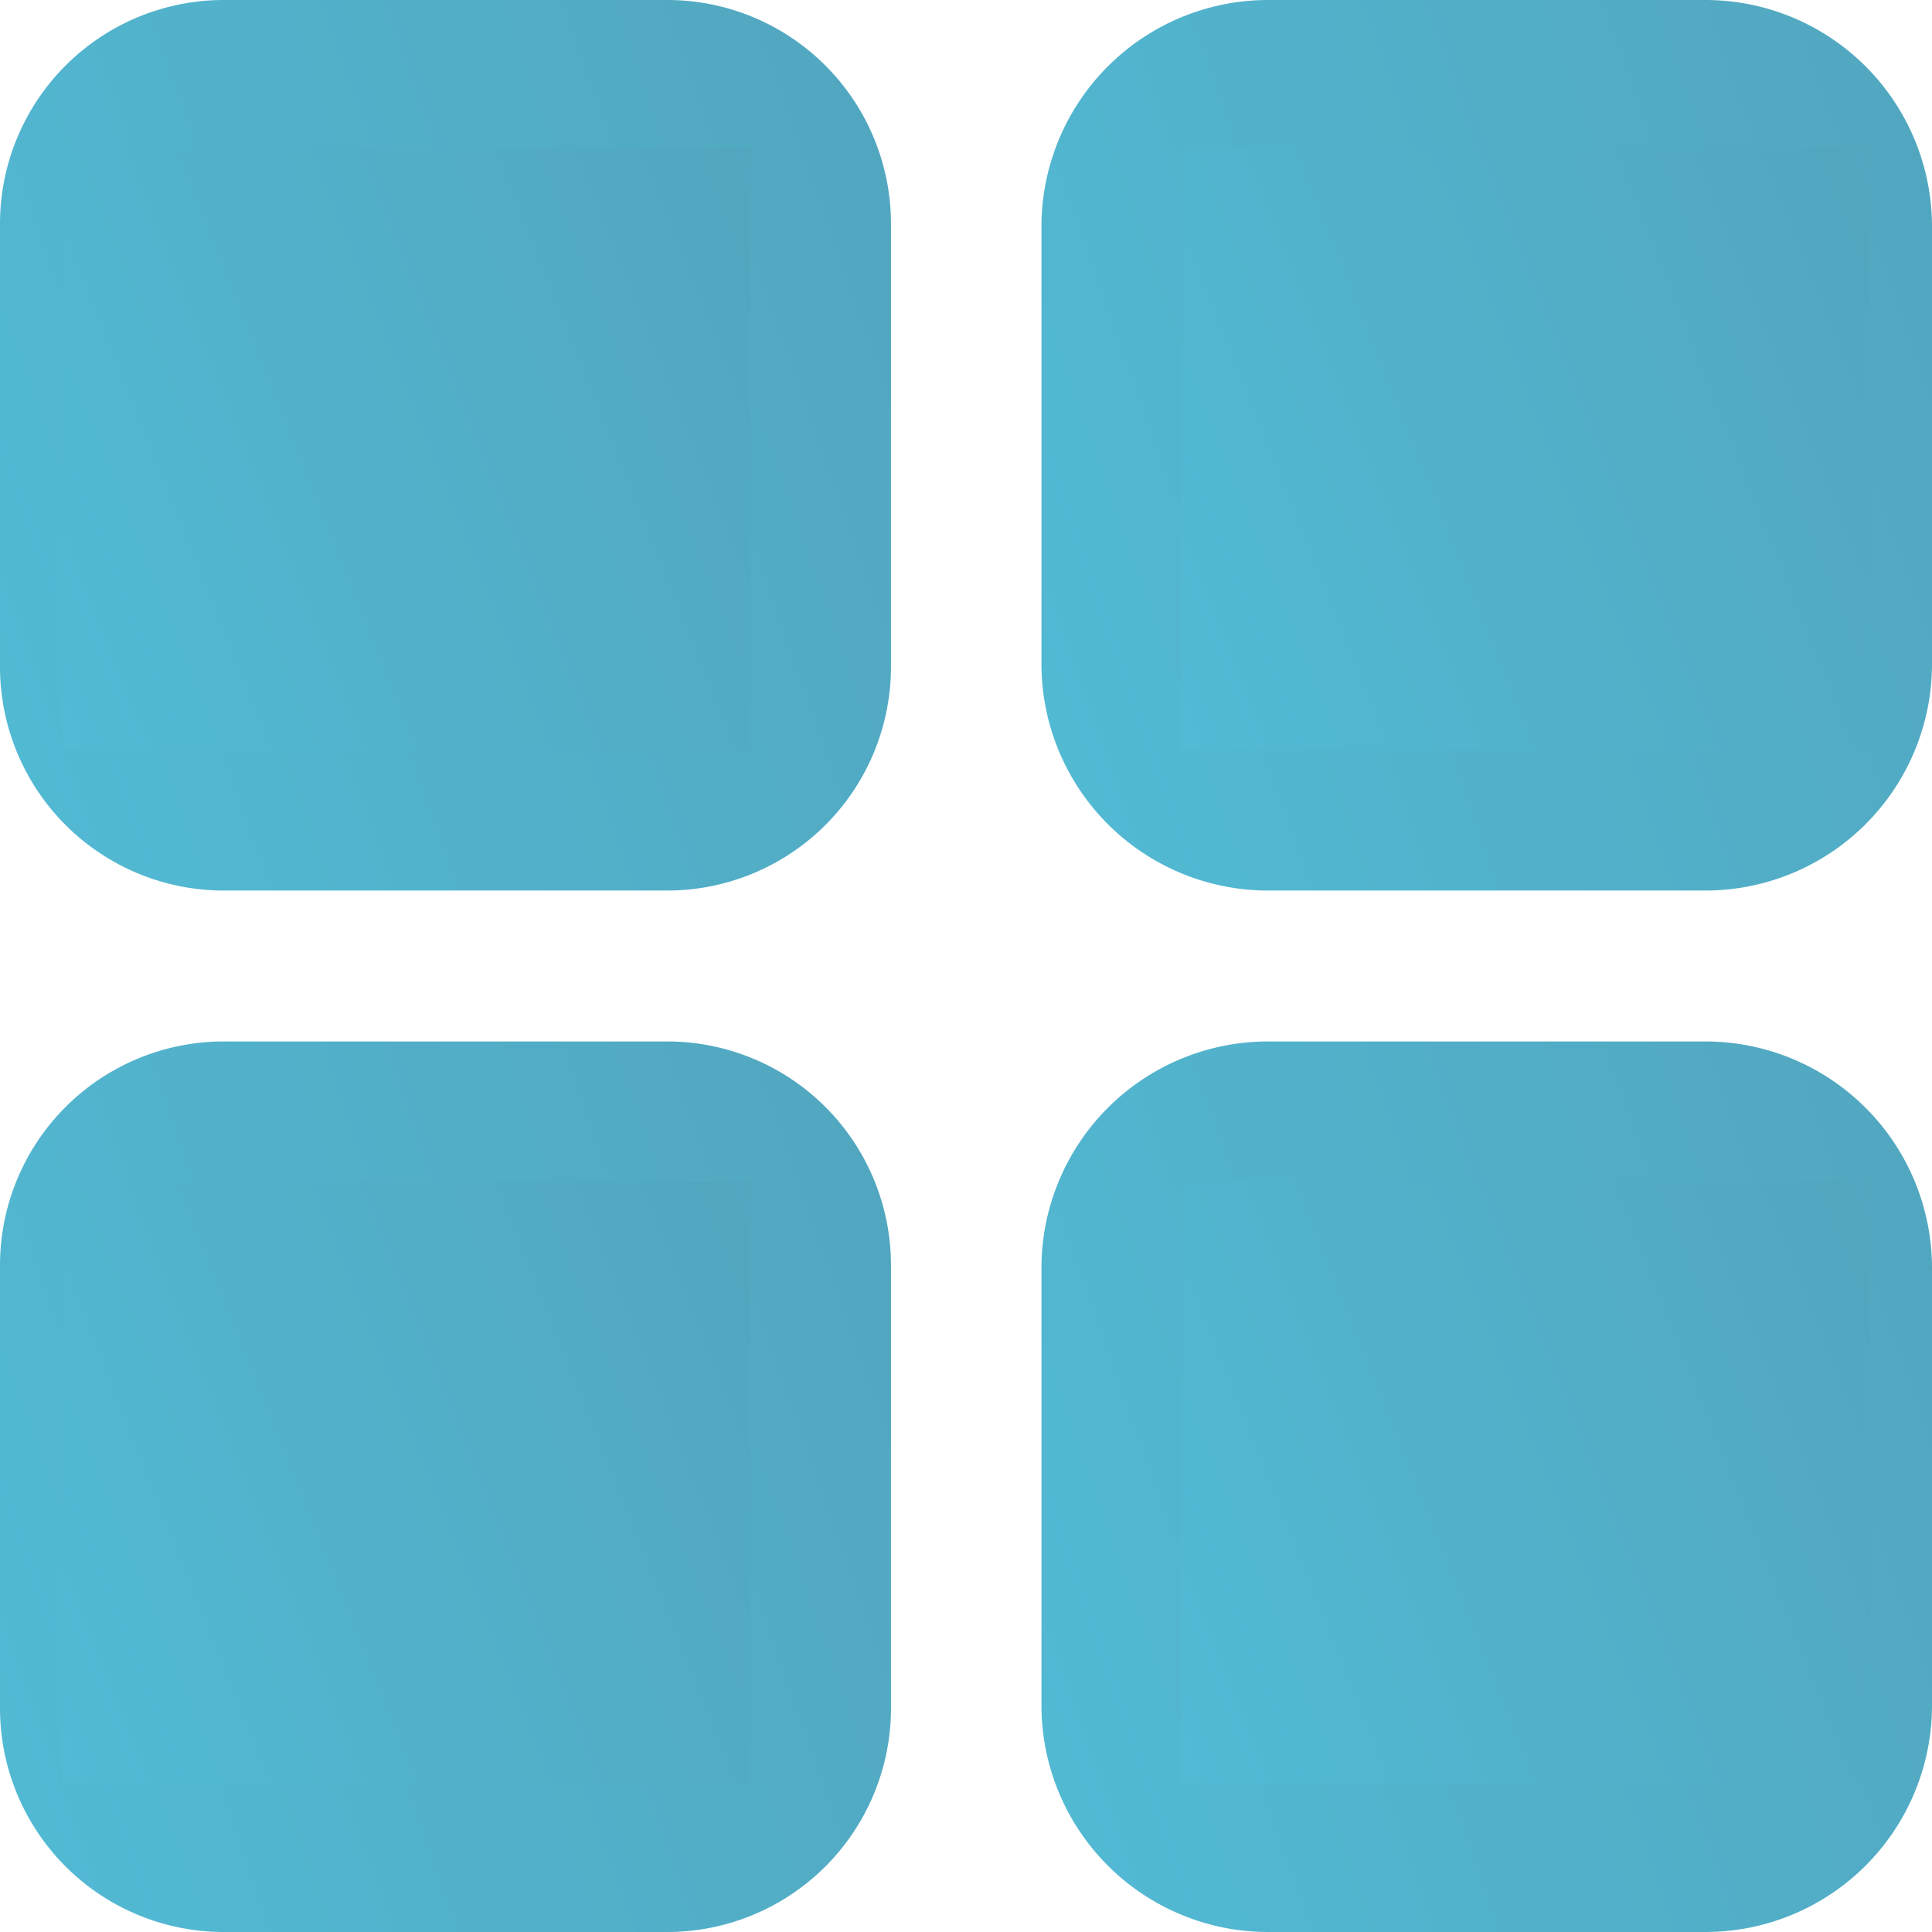
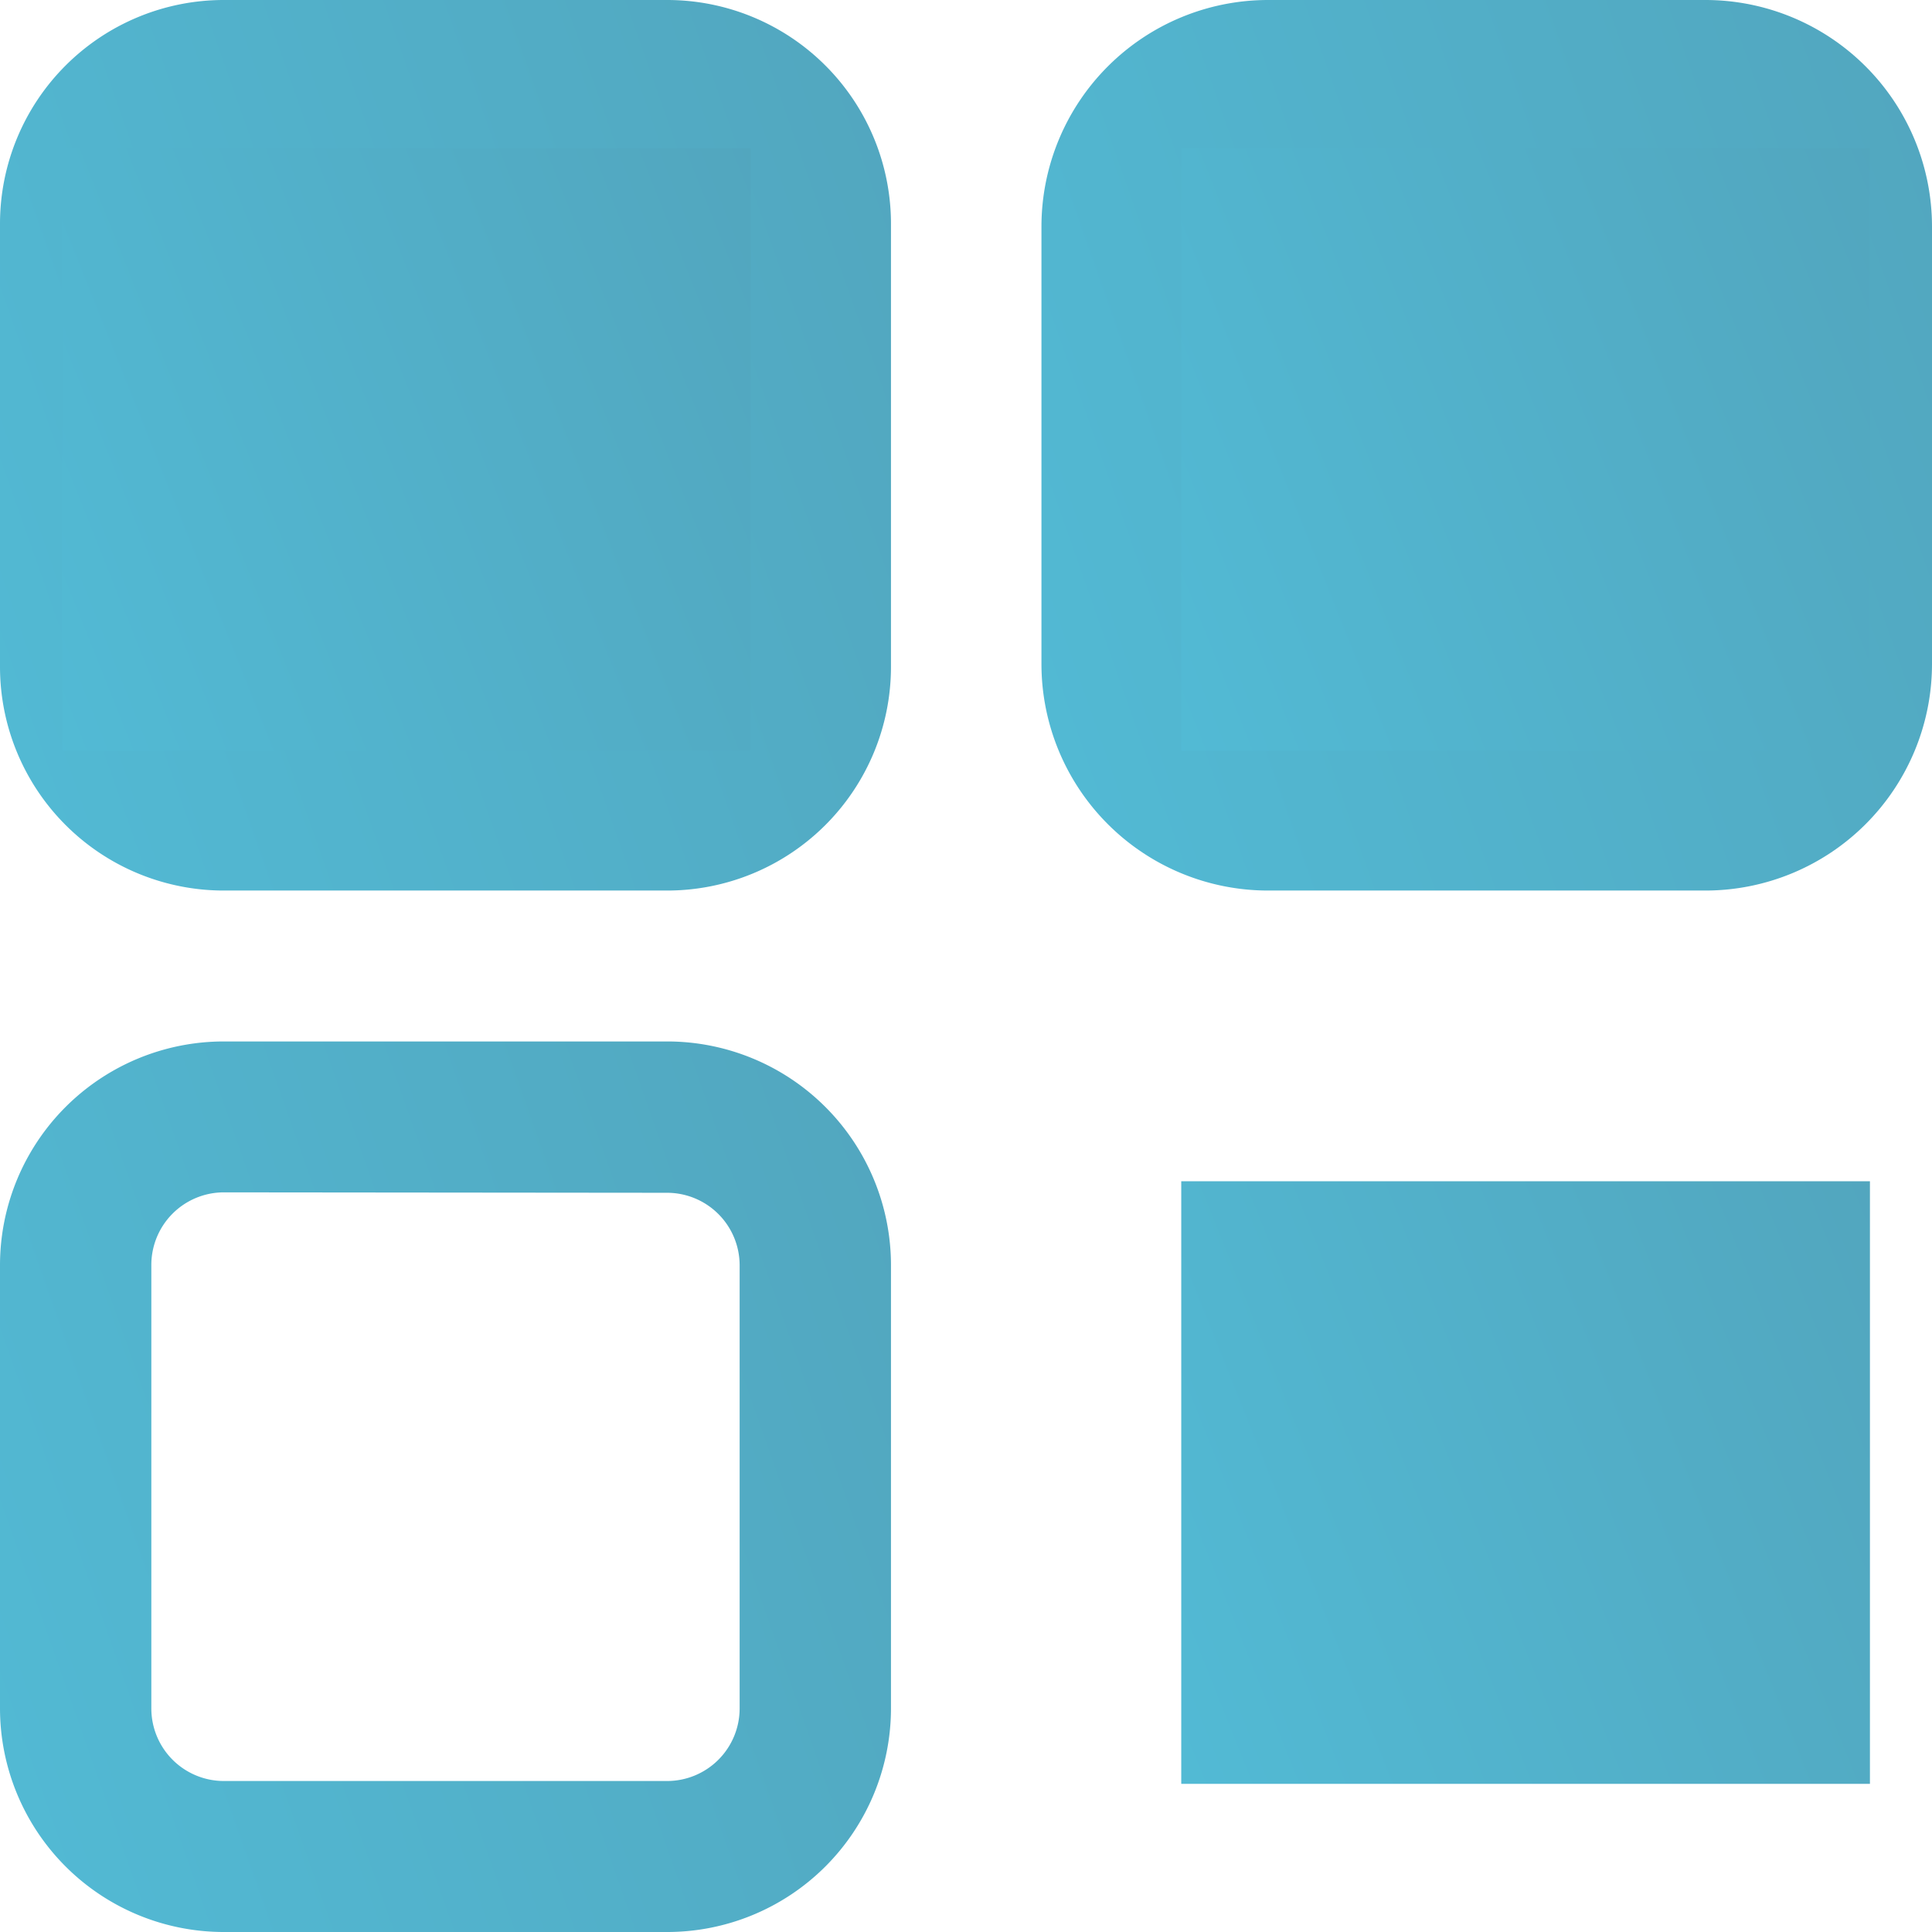
<svg xmlns="http://www.w3.org/2000/svg" id="feat1" width="22.443" height="22.443" viewBox="0 0 22.443 22.443">
  <defs>
    <linearGradient id="linear-gradient" x1="3.474" y1="-4.6" x2="-2.098" y2="-2.639" gradientUnits="objectBoundingBox">
      <stop offset="0" stop-color="#4f6a7b" />
      <stop offset="1" stop-color="#53c6e2" />
    </linearGradient>
  </defs>
  <path id="Контур_34" data-name="Контур 34" d="M7.75,10.345H2.6A2.6,2.6,0,0,1,0,7.75V2.6A2.6,2.6,0,0,1,2.6,0H7.75a2.6,2.6,0,0,1,2.6,2.6V7.75A2.6,2.6,0,0,1,7.75,10.345ZM2.6,1.753a.843.843,0,0,0-.842.842V7.75a.843.843,0,0,0,.842.842H7.75a.843.843,0,0,0,.842-.842V2.6a.843.843,0,0,0-.842-.842Z" fill="url(#linear-gradient)" />
  <path id="Контур_35" data-name="Контур 35" d="M283.715,10.345H278.63A2.633,2.633,0,0,1,276,7.715V2.63A2.633,2.633,0,0,1,278.63,0h5.085a2.633,2.633,0,0,1,2.63,2.63V7.715A2.633,2.633,0,0,1,283.715,10.345ZM278.63,1.753a.878.878,0,0,0-.877.877V7.715a.878.878,0,0,0,.877.877h5.085a.878.878,0,0,0,.877-.877V2.63a.878.878,0,0,0-.877-.877Z" transform="translate(-263.902)" fill="url(#linear-gradient)" />
  <path id="Контур_36" data-name="Контур 36" d="M7.75,286.345H2.6a2.6,2.6,0,0,1-2.6-2.6V278.6A2.6,2.6,0,0,1,2.6,276H7.75a2.6,2.6,0,0,1,2.6,2.6v5.154A2.6,2.6,0,0,1,7.75,286.345ZM2.6,277.753a.843.843,0,0,0-.842.842v5.154a.843.843,0,0,0,.842.842H7.75a.843.843,0,0,0,.842-.842V278.6a.843.843,0,0,0-.842-.842Z" transform="translate(0 -263.902)" fill="url(#linear-gradient)" />
-   <path id="Контур_37" data-name="Контур 37" d="M283.715,286.345H278.63a2.633,2.633,0,0,1-2.63-2.63V278.63a2.633,2.633,0,0,1,2.63-2.63h5.085a2.633,2.633,0,0,1,2.63,2.63v5.085A2.633,2.633,0,0,1,283.715,286.345Zm-5.085-8.592a.878.878,0,0,0-.877.877v5.085a.878.878,0,0,0,.877.877h5.085a.878.878,0,0,0,.877-.877V278.63a.878.878,0,0,0-.877-.877Z" transform="translate(-263.902 -263.902)" fill="url(#linear-gradient)" />
  <rect id="Прямоугольник_22" data-name="Прямоугольник 22" width="8" height="7" transform="translate(13.722 1.722)" fill="url(#linear-gradient)" />
  <rect id="Прямоугольник_25" data-name="Прямоугольник 25" width="8" height="7" transform="translate(13.722 13.722)" fill="url(#linear-gradient)" />
  <rect id="Прямоугольник_23" data-name="Прямоугольник 23" width="8" height="7" transform="translate(0.722 1.722)" fill="url(#linear-gradient)" />
-   <rect id="Прямоугольник_24" data-name="Прямоугольник 24" width="8" height="7" transform="translate(0.722 13.722)" fill="url(#linear-gradient)" />
</svg>